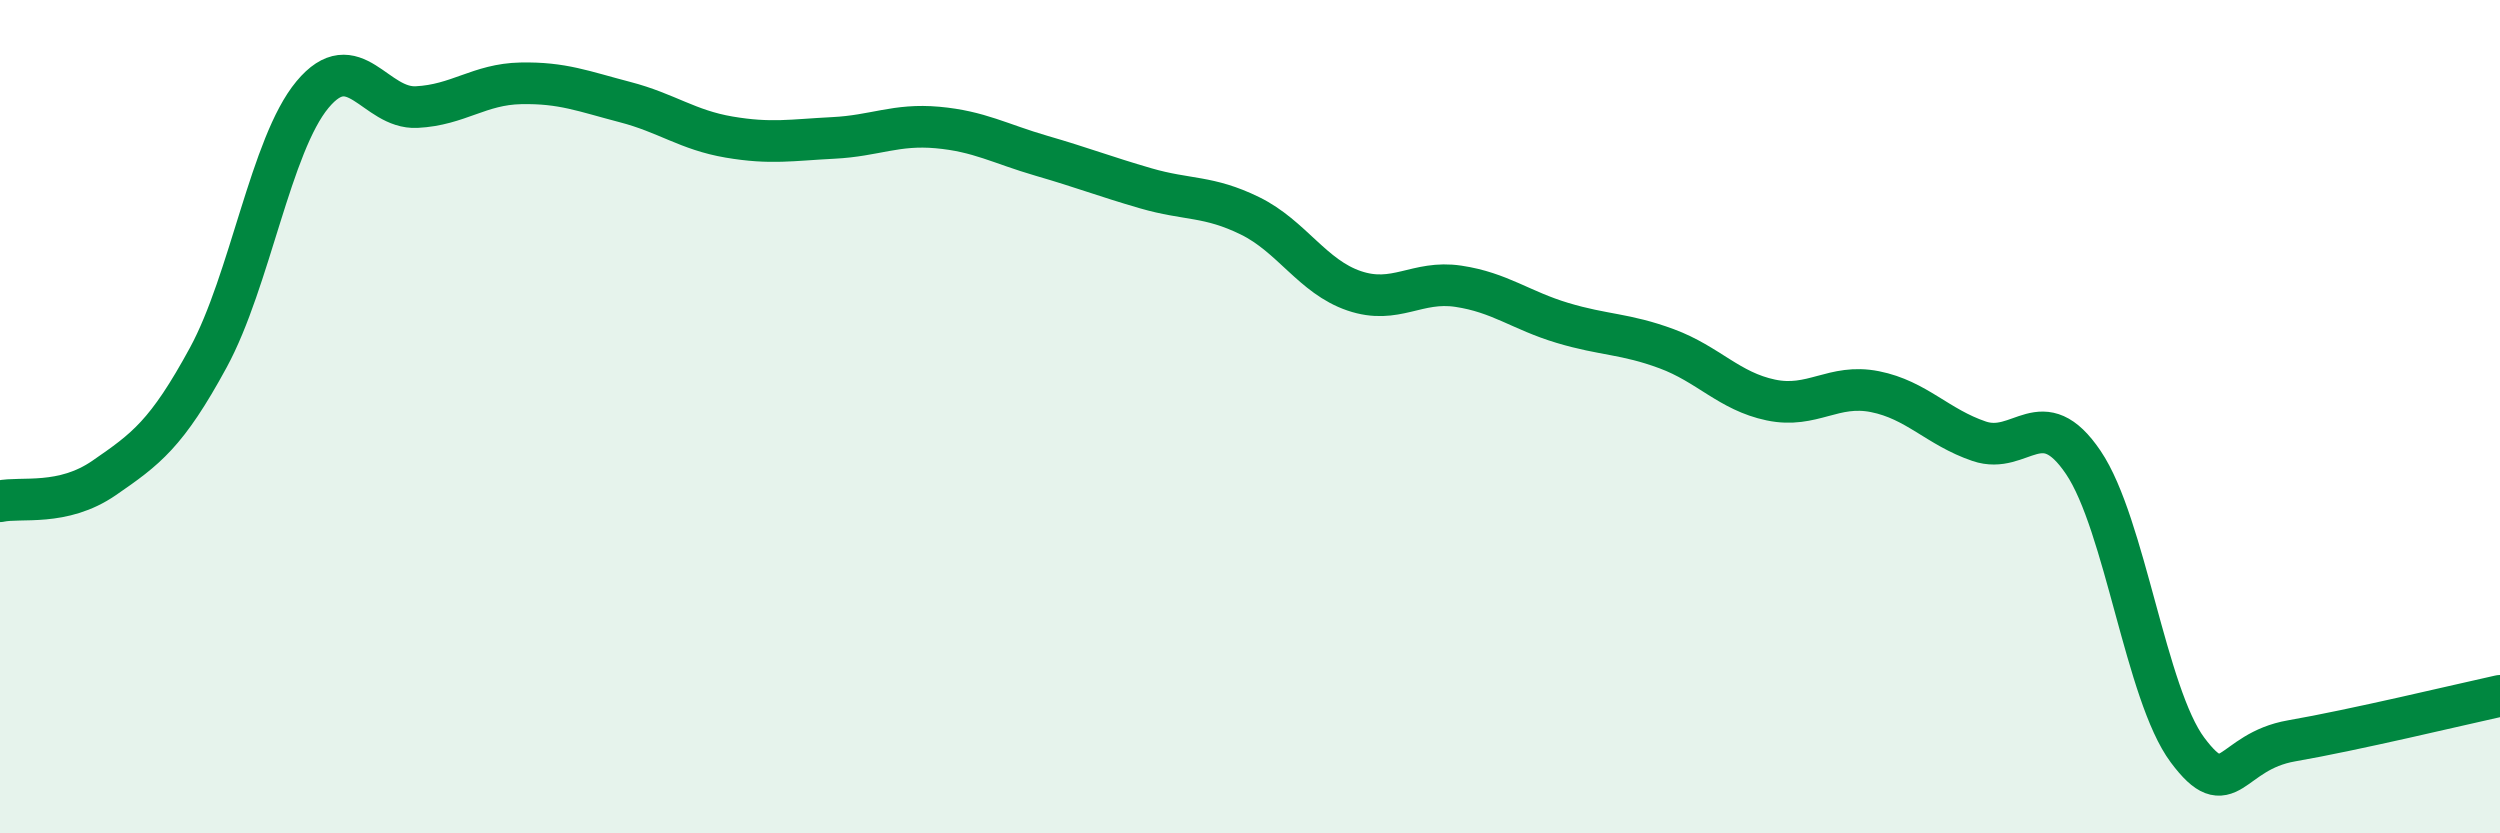
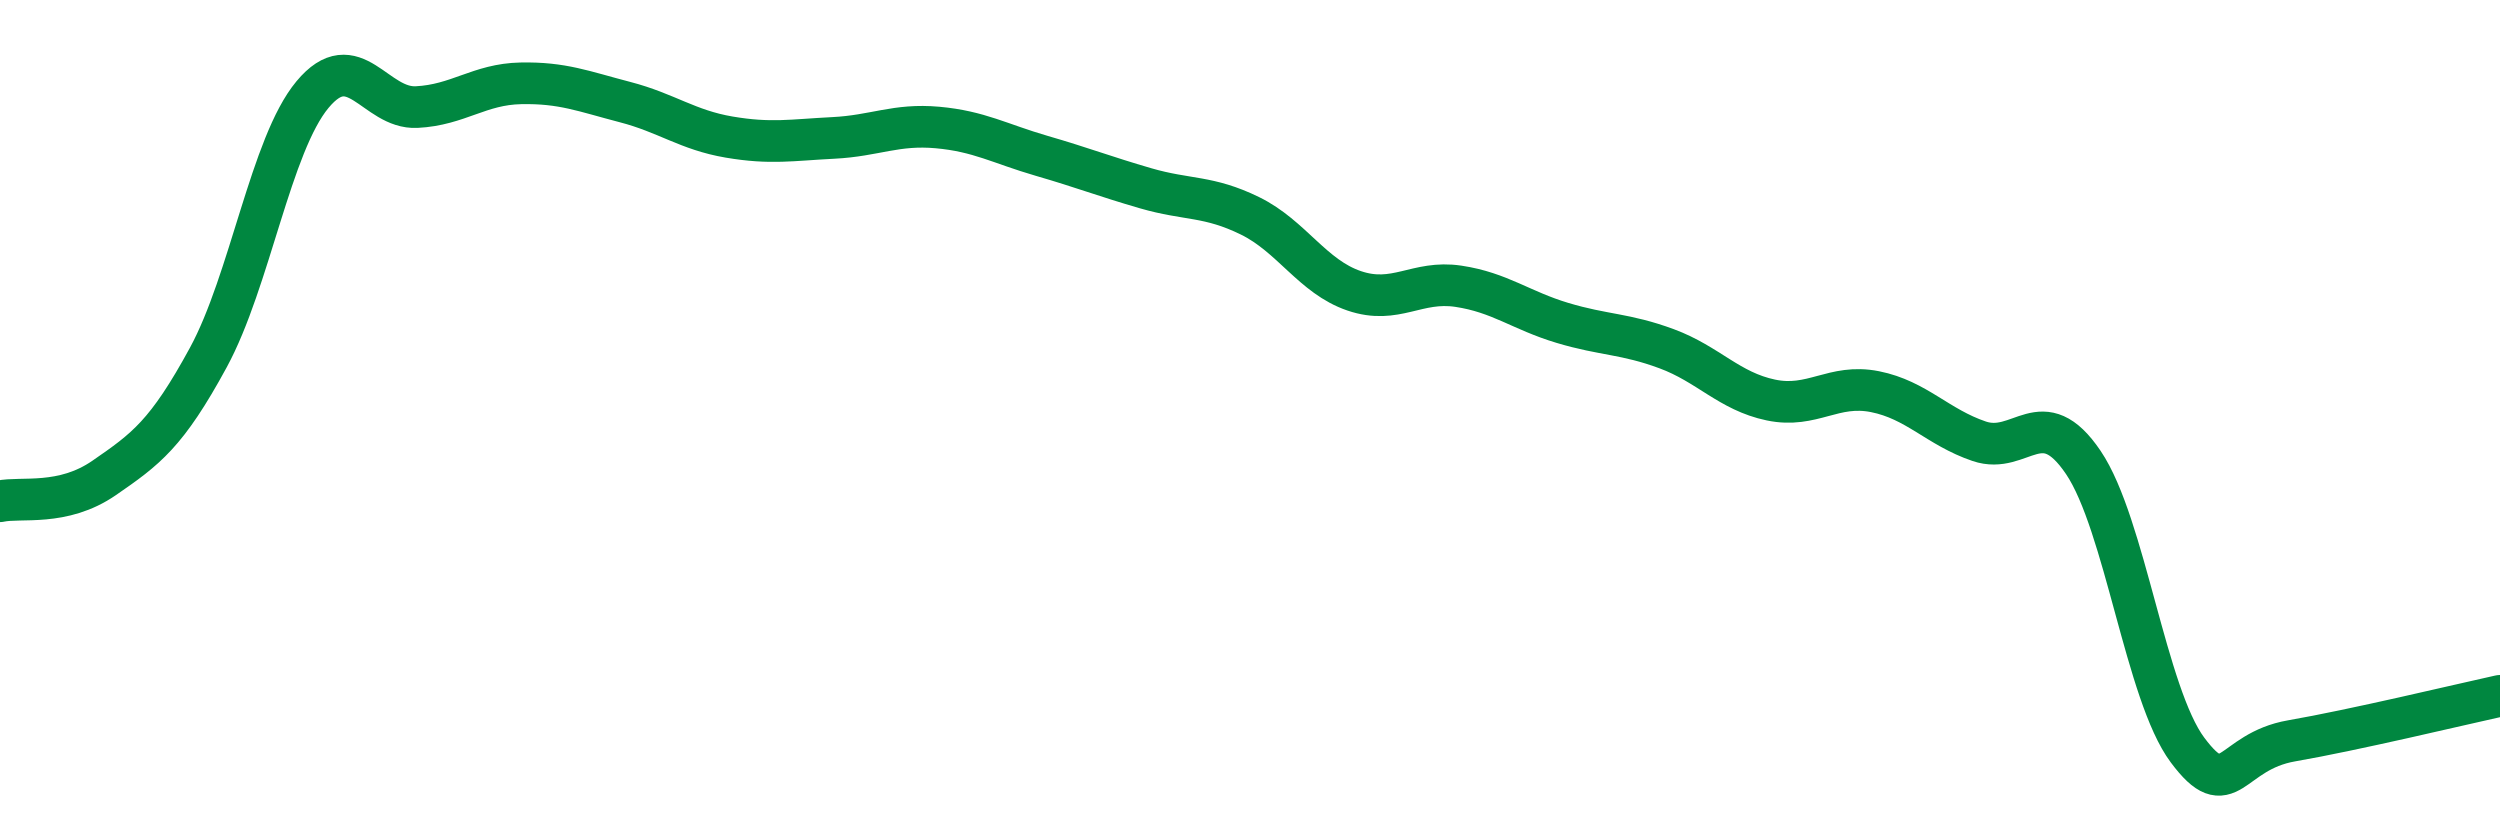
<svg xmlns="http://www.w3.org/2000/svg" width="60" height="20" viewBox="0 0 60 20">
-   <path d="M 0,12.03 C 0.5,11.92 1.5,12.16 2.5,11.47 C 3.5,10.78 4,10.42 5,8.58 C 6,6.74 6.5,3.47 7.5,2.27 C 8.5,1.07 9,2.62 10,2.57 C 11,2.52 11.5,2.02 12.5,2 C 13.5,1.98 14,2.19 15,2.45 C 16,2.71 16.5,3.12 17.5,3.29 C 18.5,3.46 19,3.36 20,3.31 C 21,3.26 21.5,2.97 22.5,3.06 C 23.5,3.15 24,3.45 25,3.74 C 26,4.03 26.5,4.23 27.5,4.52 C 28.5,4.81 29,4.69 30,5.18 C 31,5.67 31.5,6.64 32.5,6.98 C 33.5,7.32 34,6.72 35,6.87 C 36,7.02 36.5,7.45 37.5,7.75 C 38.5,8.05 39,8 40,8.37 C 41,8.74 41.5,9.39 42.5,9.6 C 43.5,9.81 44,9.2 45,9.4 C 46,9.6 46.5,10.25 47.5,10.59 C 48.5,10.93 49,9.62 50,11.1 C 51,12.58 51.5,16.66 52.5,18 C 53.5,19.34 53.5,18.04 55,17.78 C 56.5,17.52 59,16.92 60,16.7L60 20L0 20Z" fill="#008740" opacity="0.1" stroke-linecap="round" stroke-linejoin="round" />
  <path d="M 0,12.03 C 0.5,11.92 1.5,12.16 2.5,11.47 C 3.5,10.78 4,10.42 5,8.58 C 6,6.74 6.5,3.47 7.5,2.27 C 8.5,1.07 9,2.62 10,2.57 C 11,2.52 11.5,2.02 12.5,2 C 13.5,1.98 14,2.19 15,2.45 C 16,2.71 16.5,3.12 17.5,3.29 C 18.5,3.46 19,3.36 20,3.31 C 21,3.26 21.5,2.97 22.5,3.06 C 23.5,3.15 24,3.45 25,3.74 C 26,4.03 26.5,4.23 27.5,4.52 C 28.5,4.81 29,4.69 30,5.18 C 31,5.67 31.5,6.64 32.5,6.98 C 33.5,7.32 34,6.72 35,6.87 C 36,7.02 36.5,7.45 37.5,7.75 C 38.5,8.05 39,8 40,8.37 C 41,8.74 41.5,9.39 42.5,9.6 C 43.5,9.81 44,9.2 45,9.4 C 46,9.6 46.5,10.25 47.5,10.59 C 48.5,10.93 49,9.62 50,11.1 C 51,12.58 51.5,16.66 52.5,18 C 53.5,19.34 53.5,18.04 55,17.78 C 56.5,17.52 59,16.92 60,16.7" stroke="#008740" stroke-width="1" fill="none" stroke-linecap="round" stroke-linejoin="round" />
</svg>